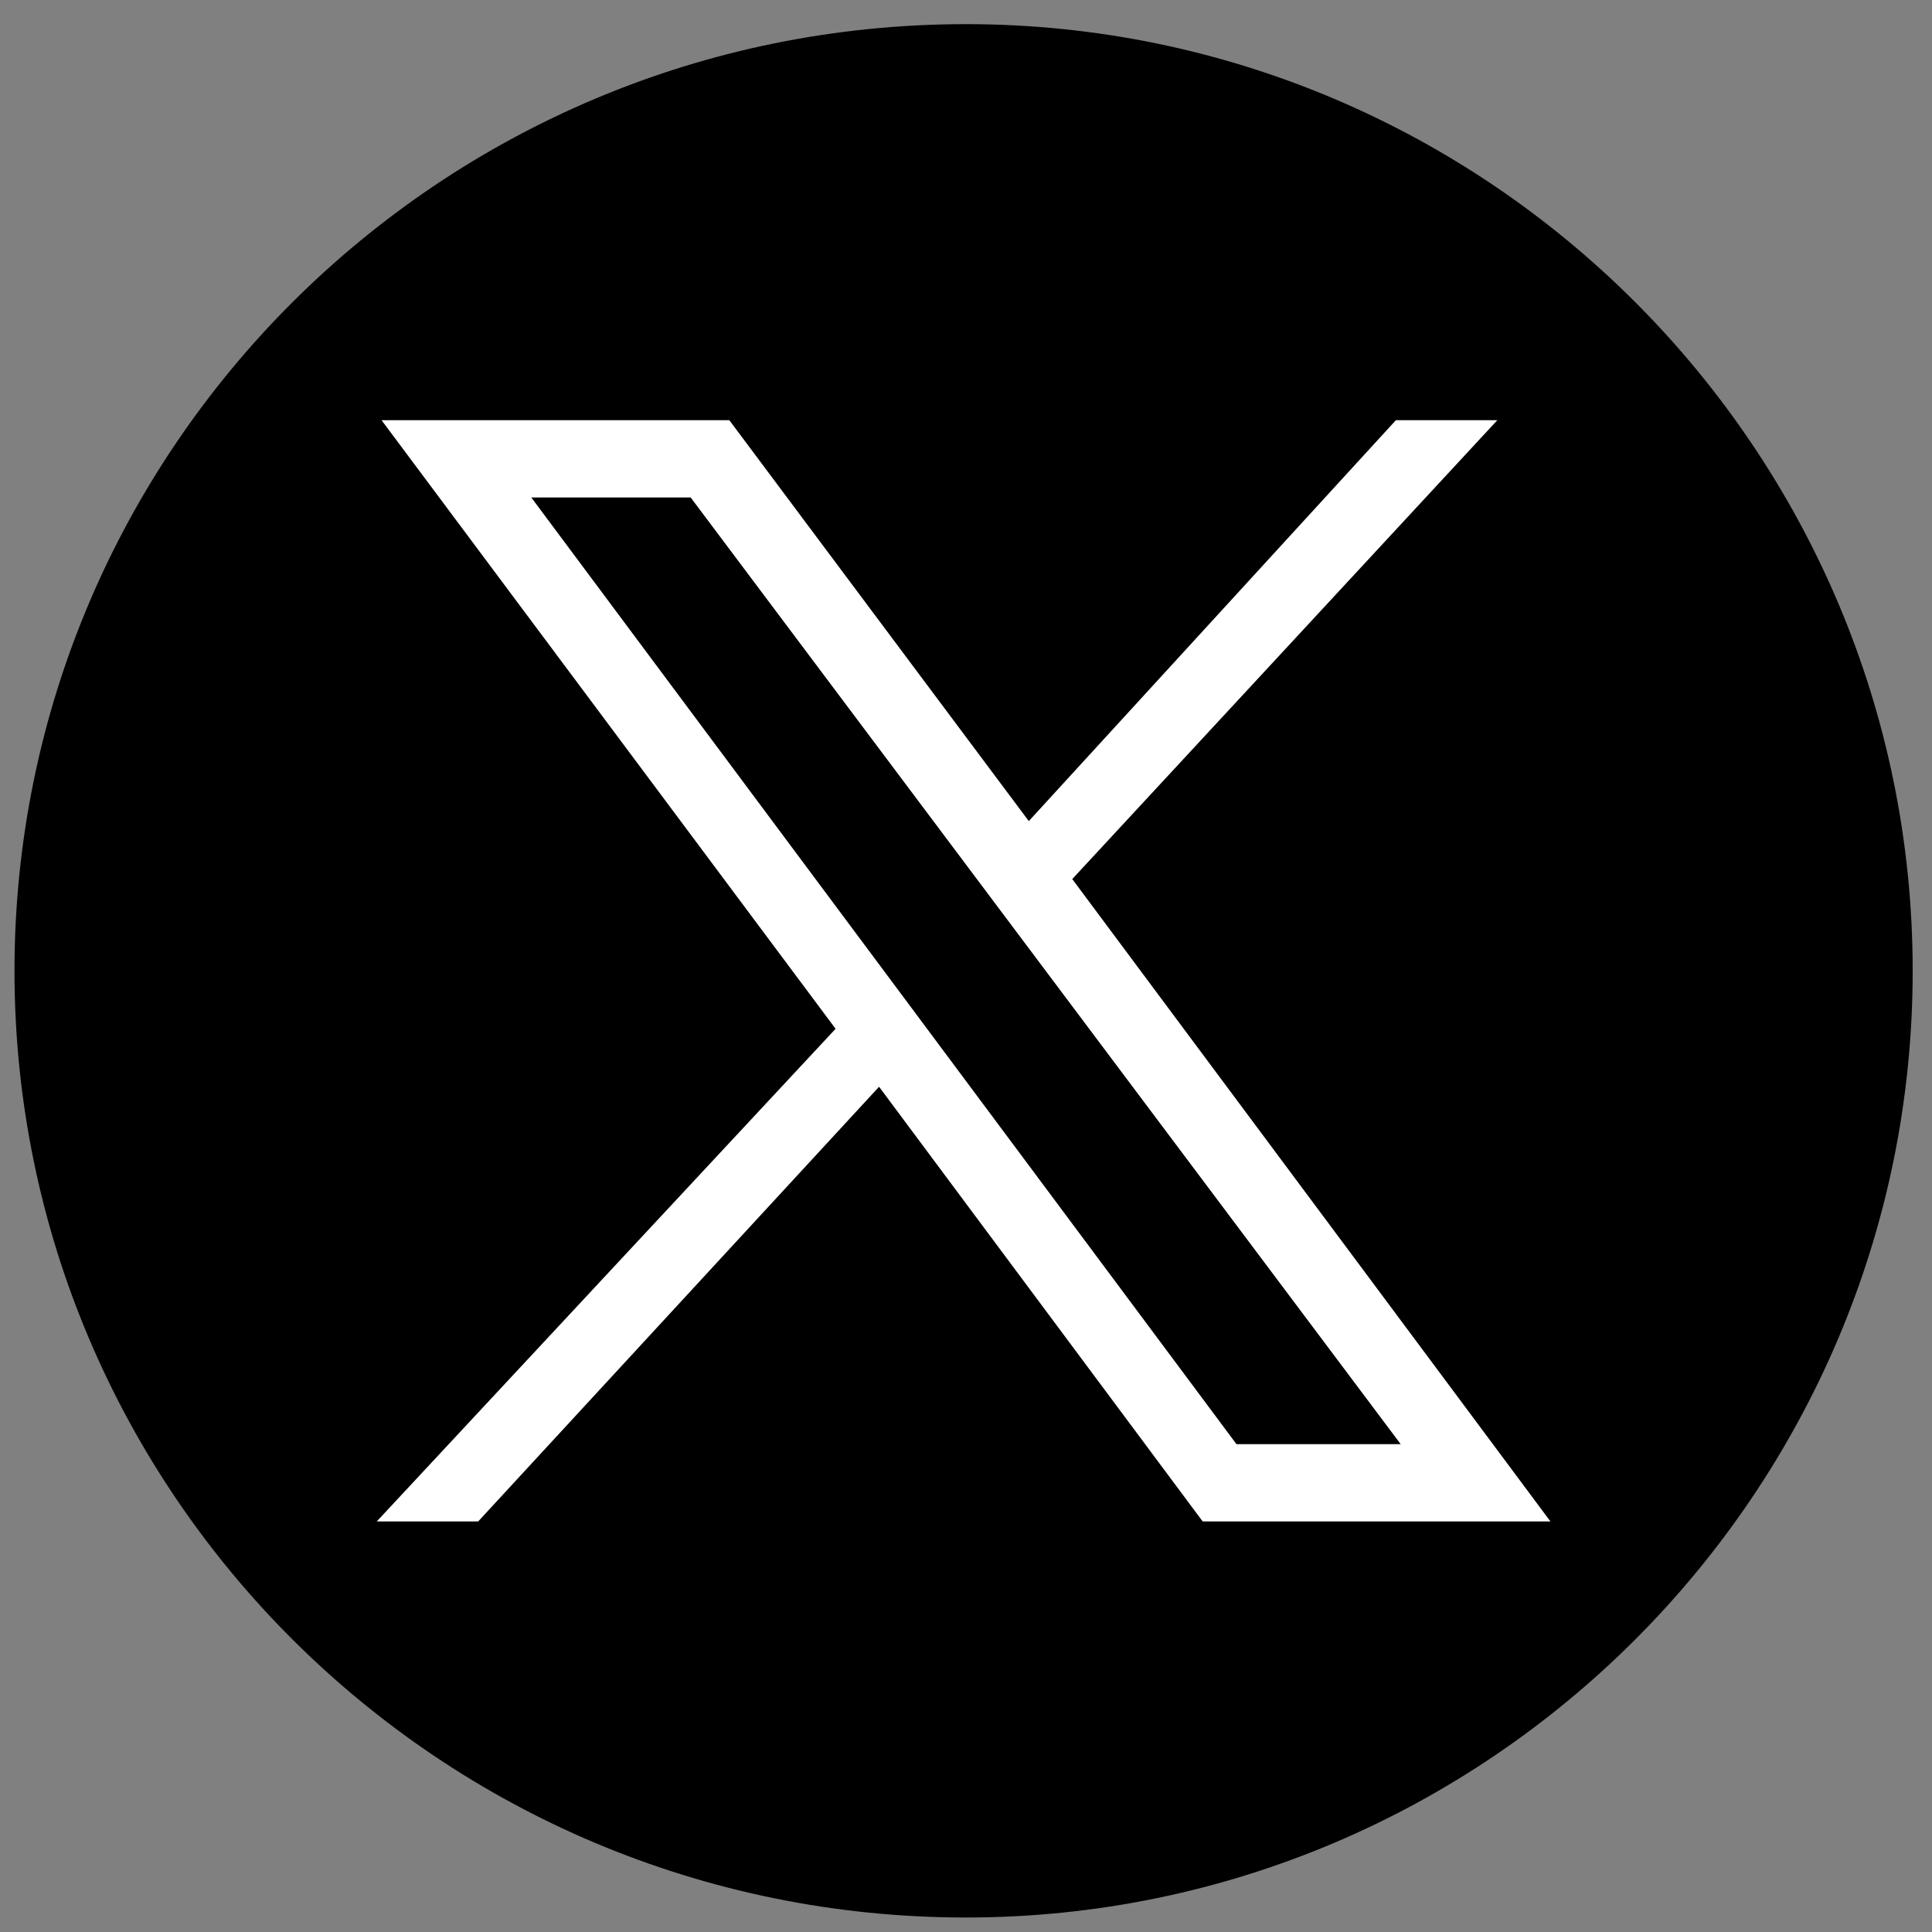
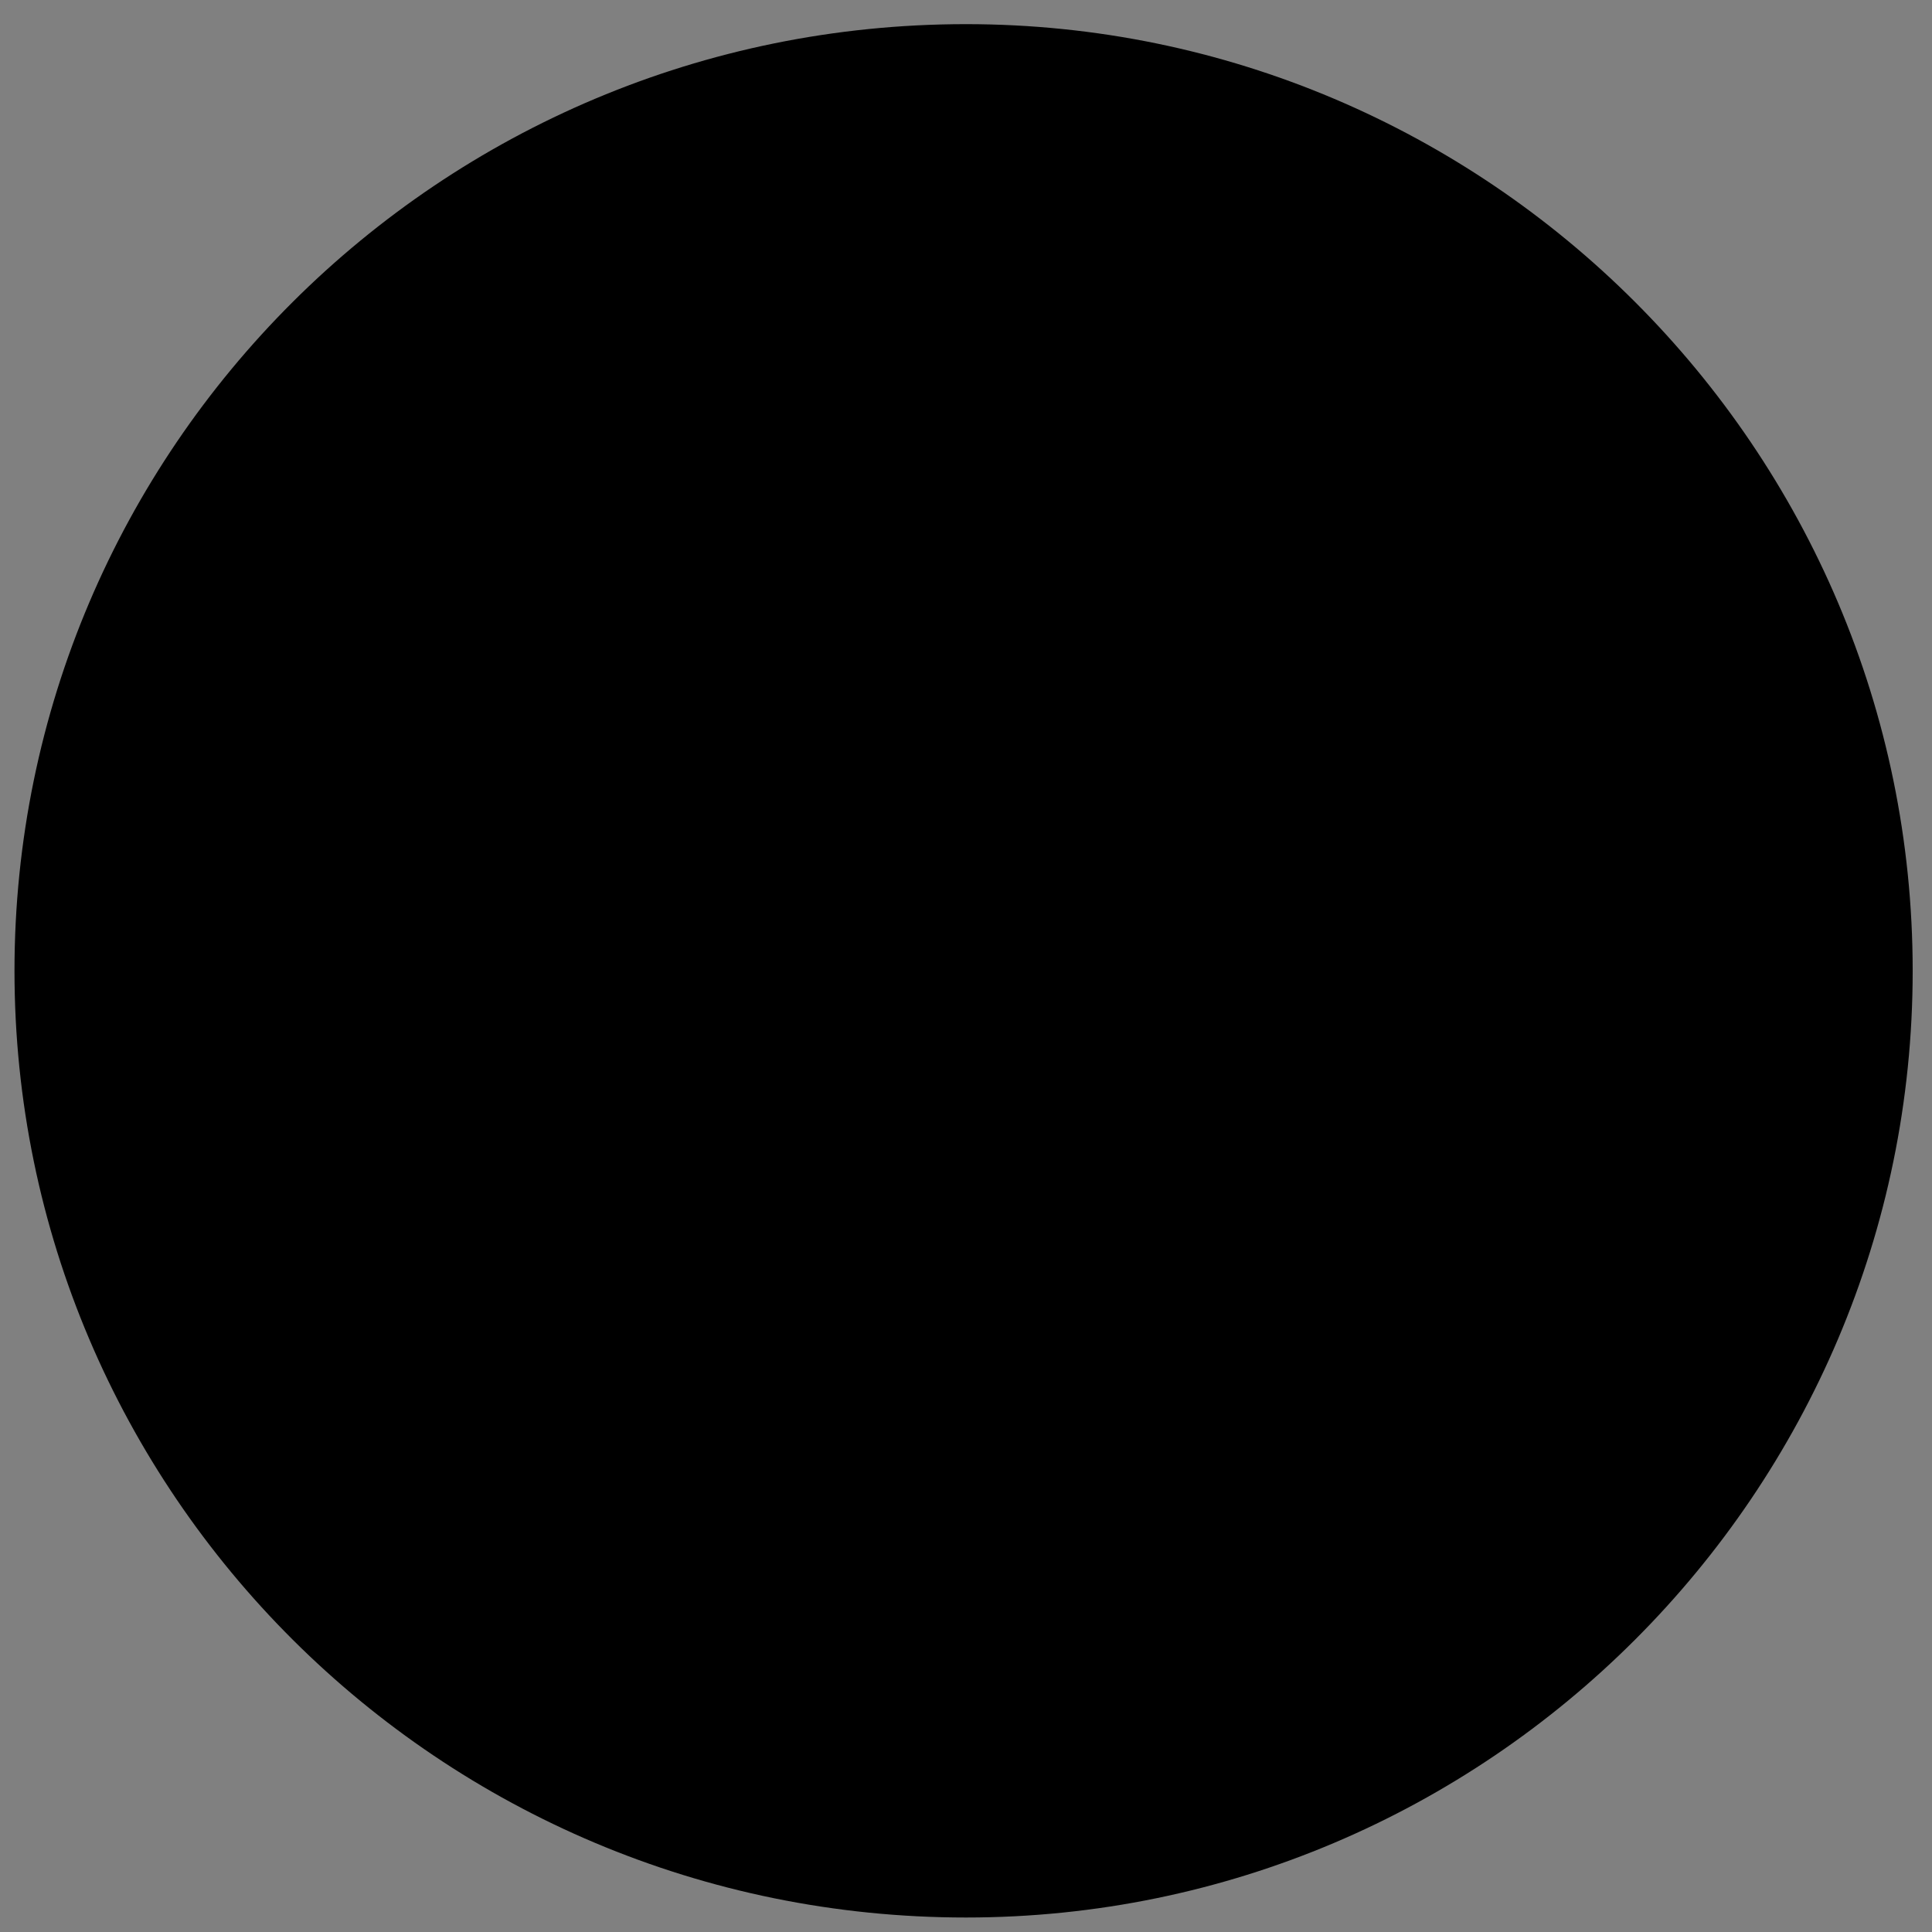
<svg xmlns="http://www.w3.org/2000/svg" version="1.2" viewBox="0 0 40 40" width="40" height="40">
  <rect x="0" y="0" width="40" height="40" fill="#808080" stroke="none" />
  <title>twitter_x-svg</title>
  <style>
		.s0 { fill: #000000 } 
		.s1 { fill: #ffffff } 
	</style>
  <path id="Layer" class="s0" d="m20 39.7c-10.9 0-19.7-8.8-19.7-19.6 0-10.8 8.8-19.6 19.7-19.6 10.8 0 19.6 8.8 19.6 19.6 0 10.8-8.8 19.6-19.6 19.6z" />
  <g id="layer1">
-     <path id="path1009" fill-rule="evenodd" class="s1" d="m15.1 8.7l6.2 8.3 7.6-8.3h2.1l-8.8 9.5 9.9 13.3h-7.2l-6.7-9-8.3 9h-2.1l9.5-10.2-9.4-12.6zm10.5 21.2h3.4l-14.7-19.6h-3.3z" />
-   </g>
+     </g>
</svg>